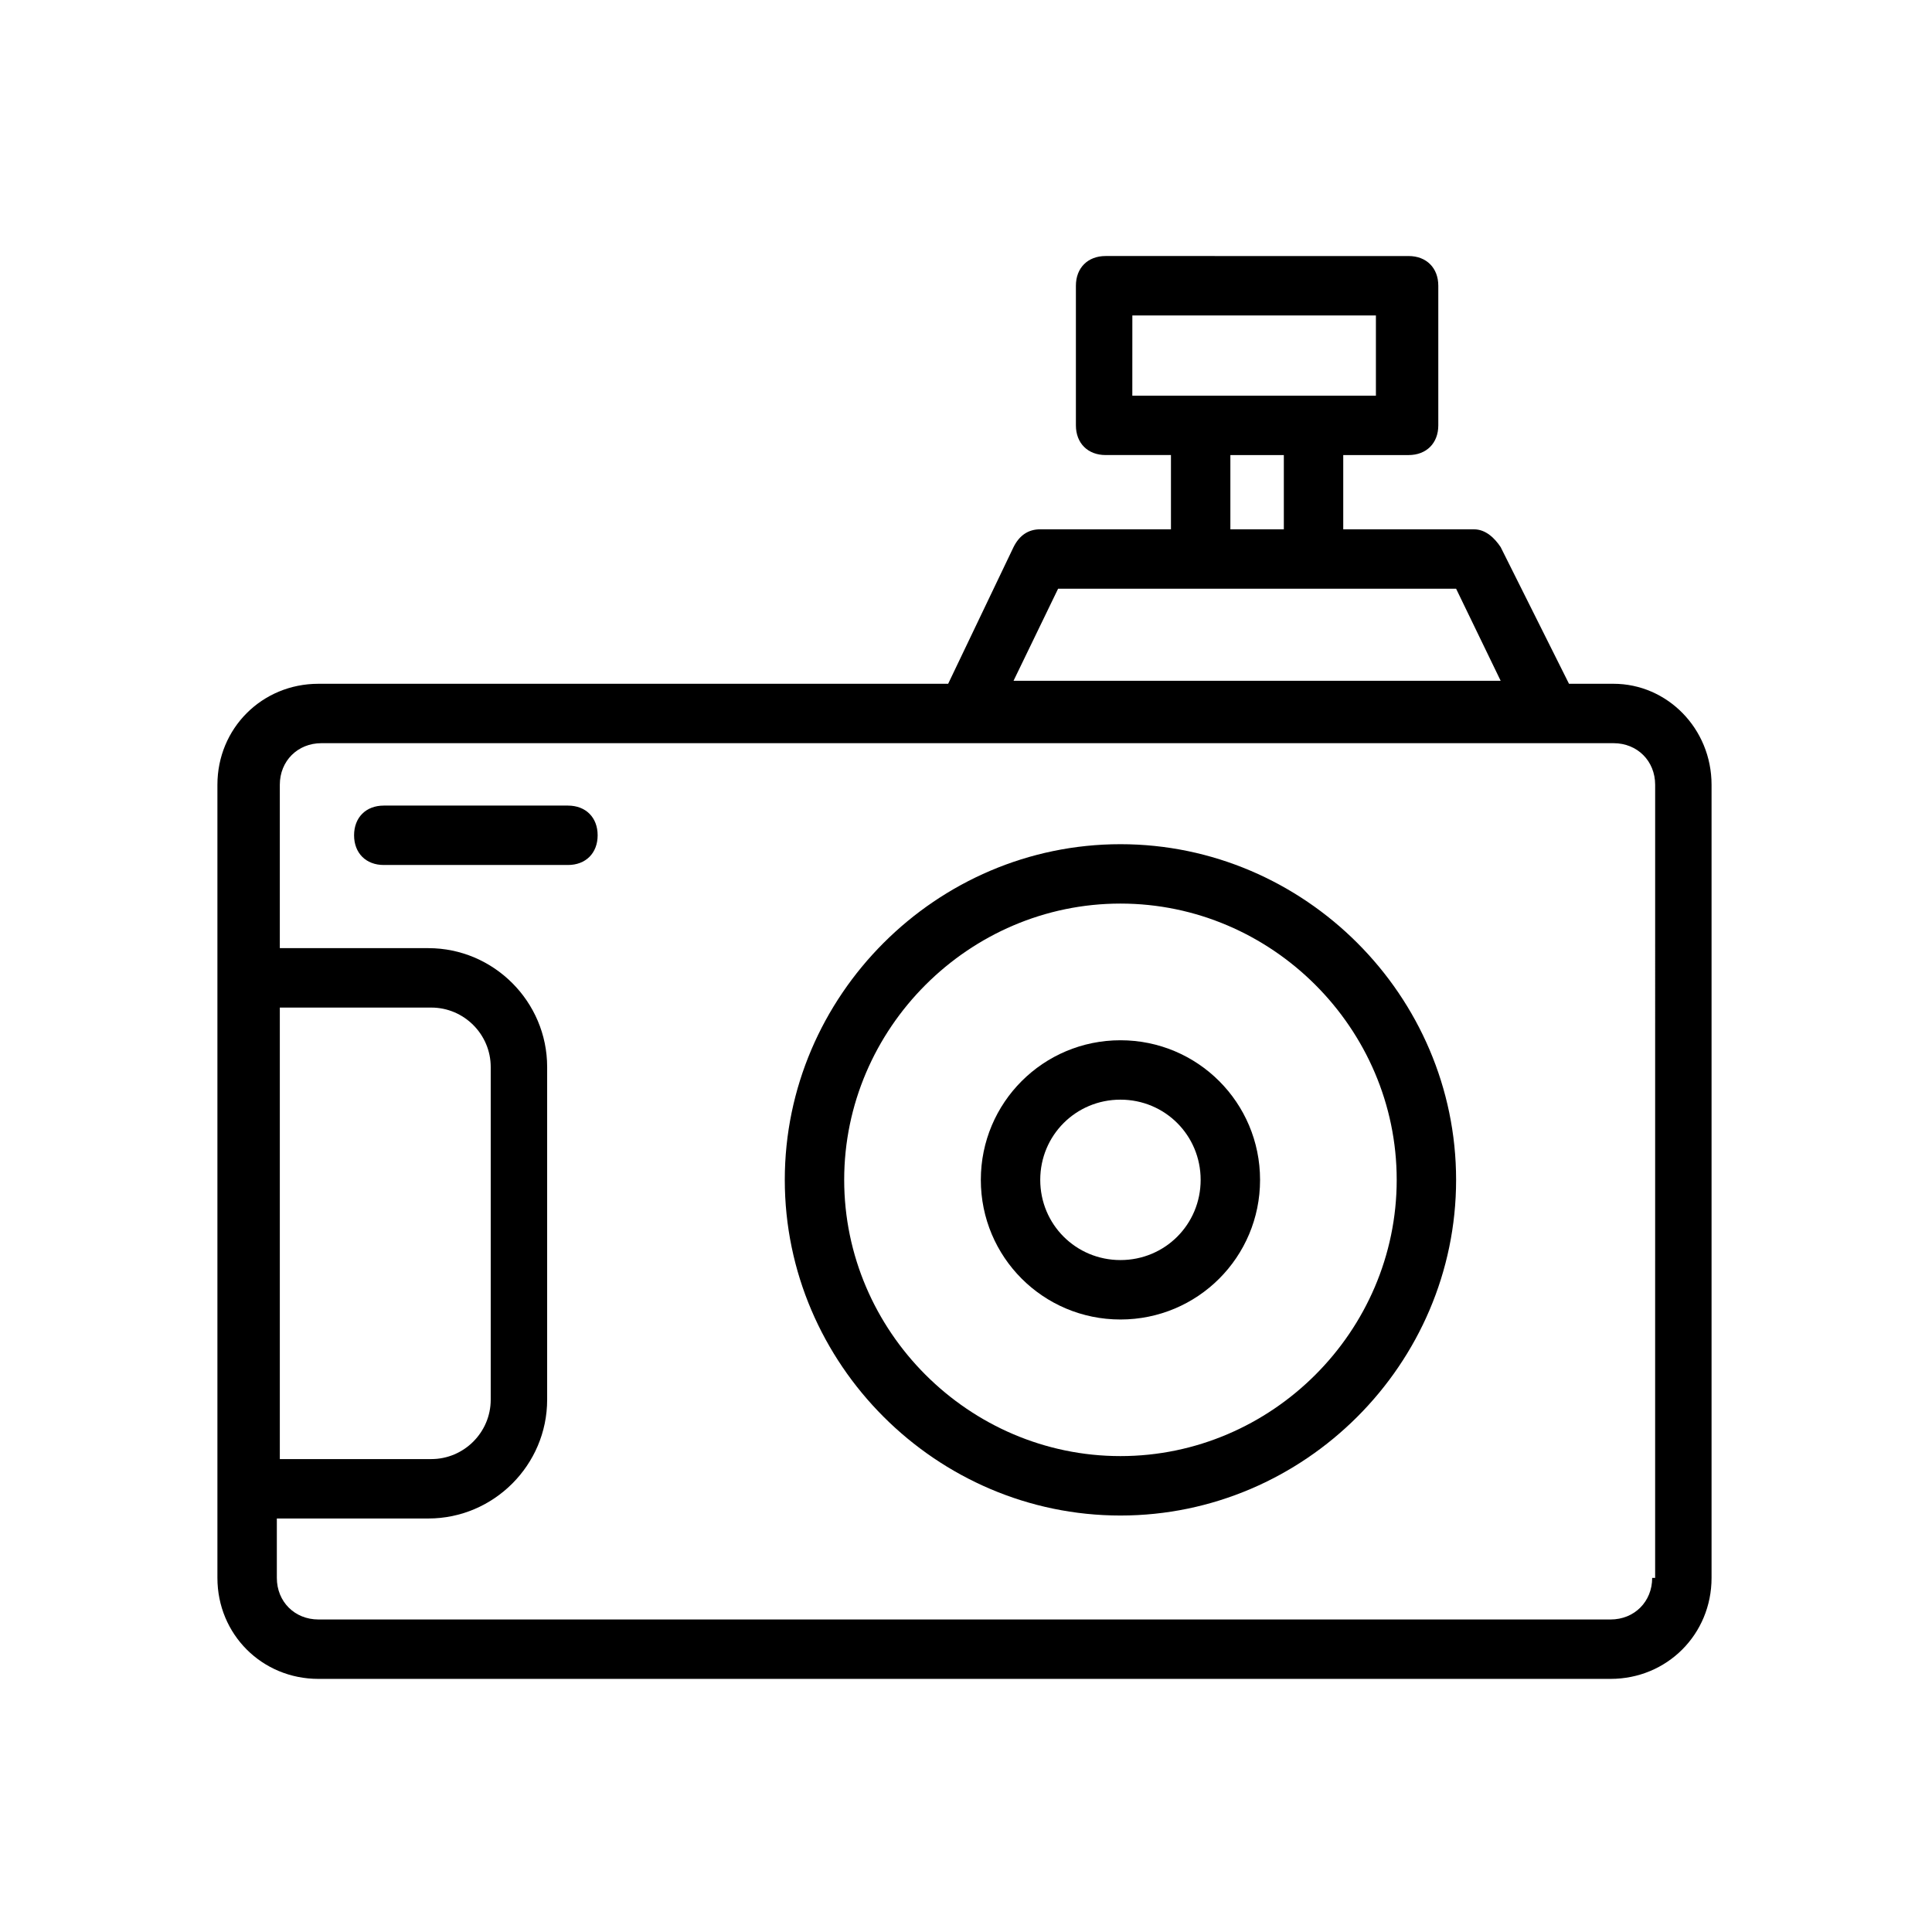
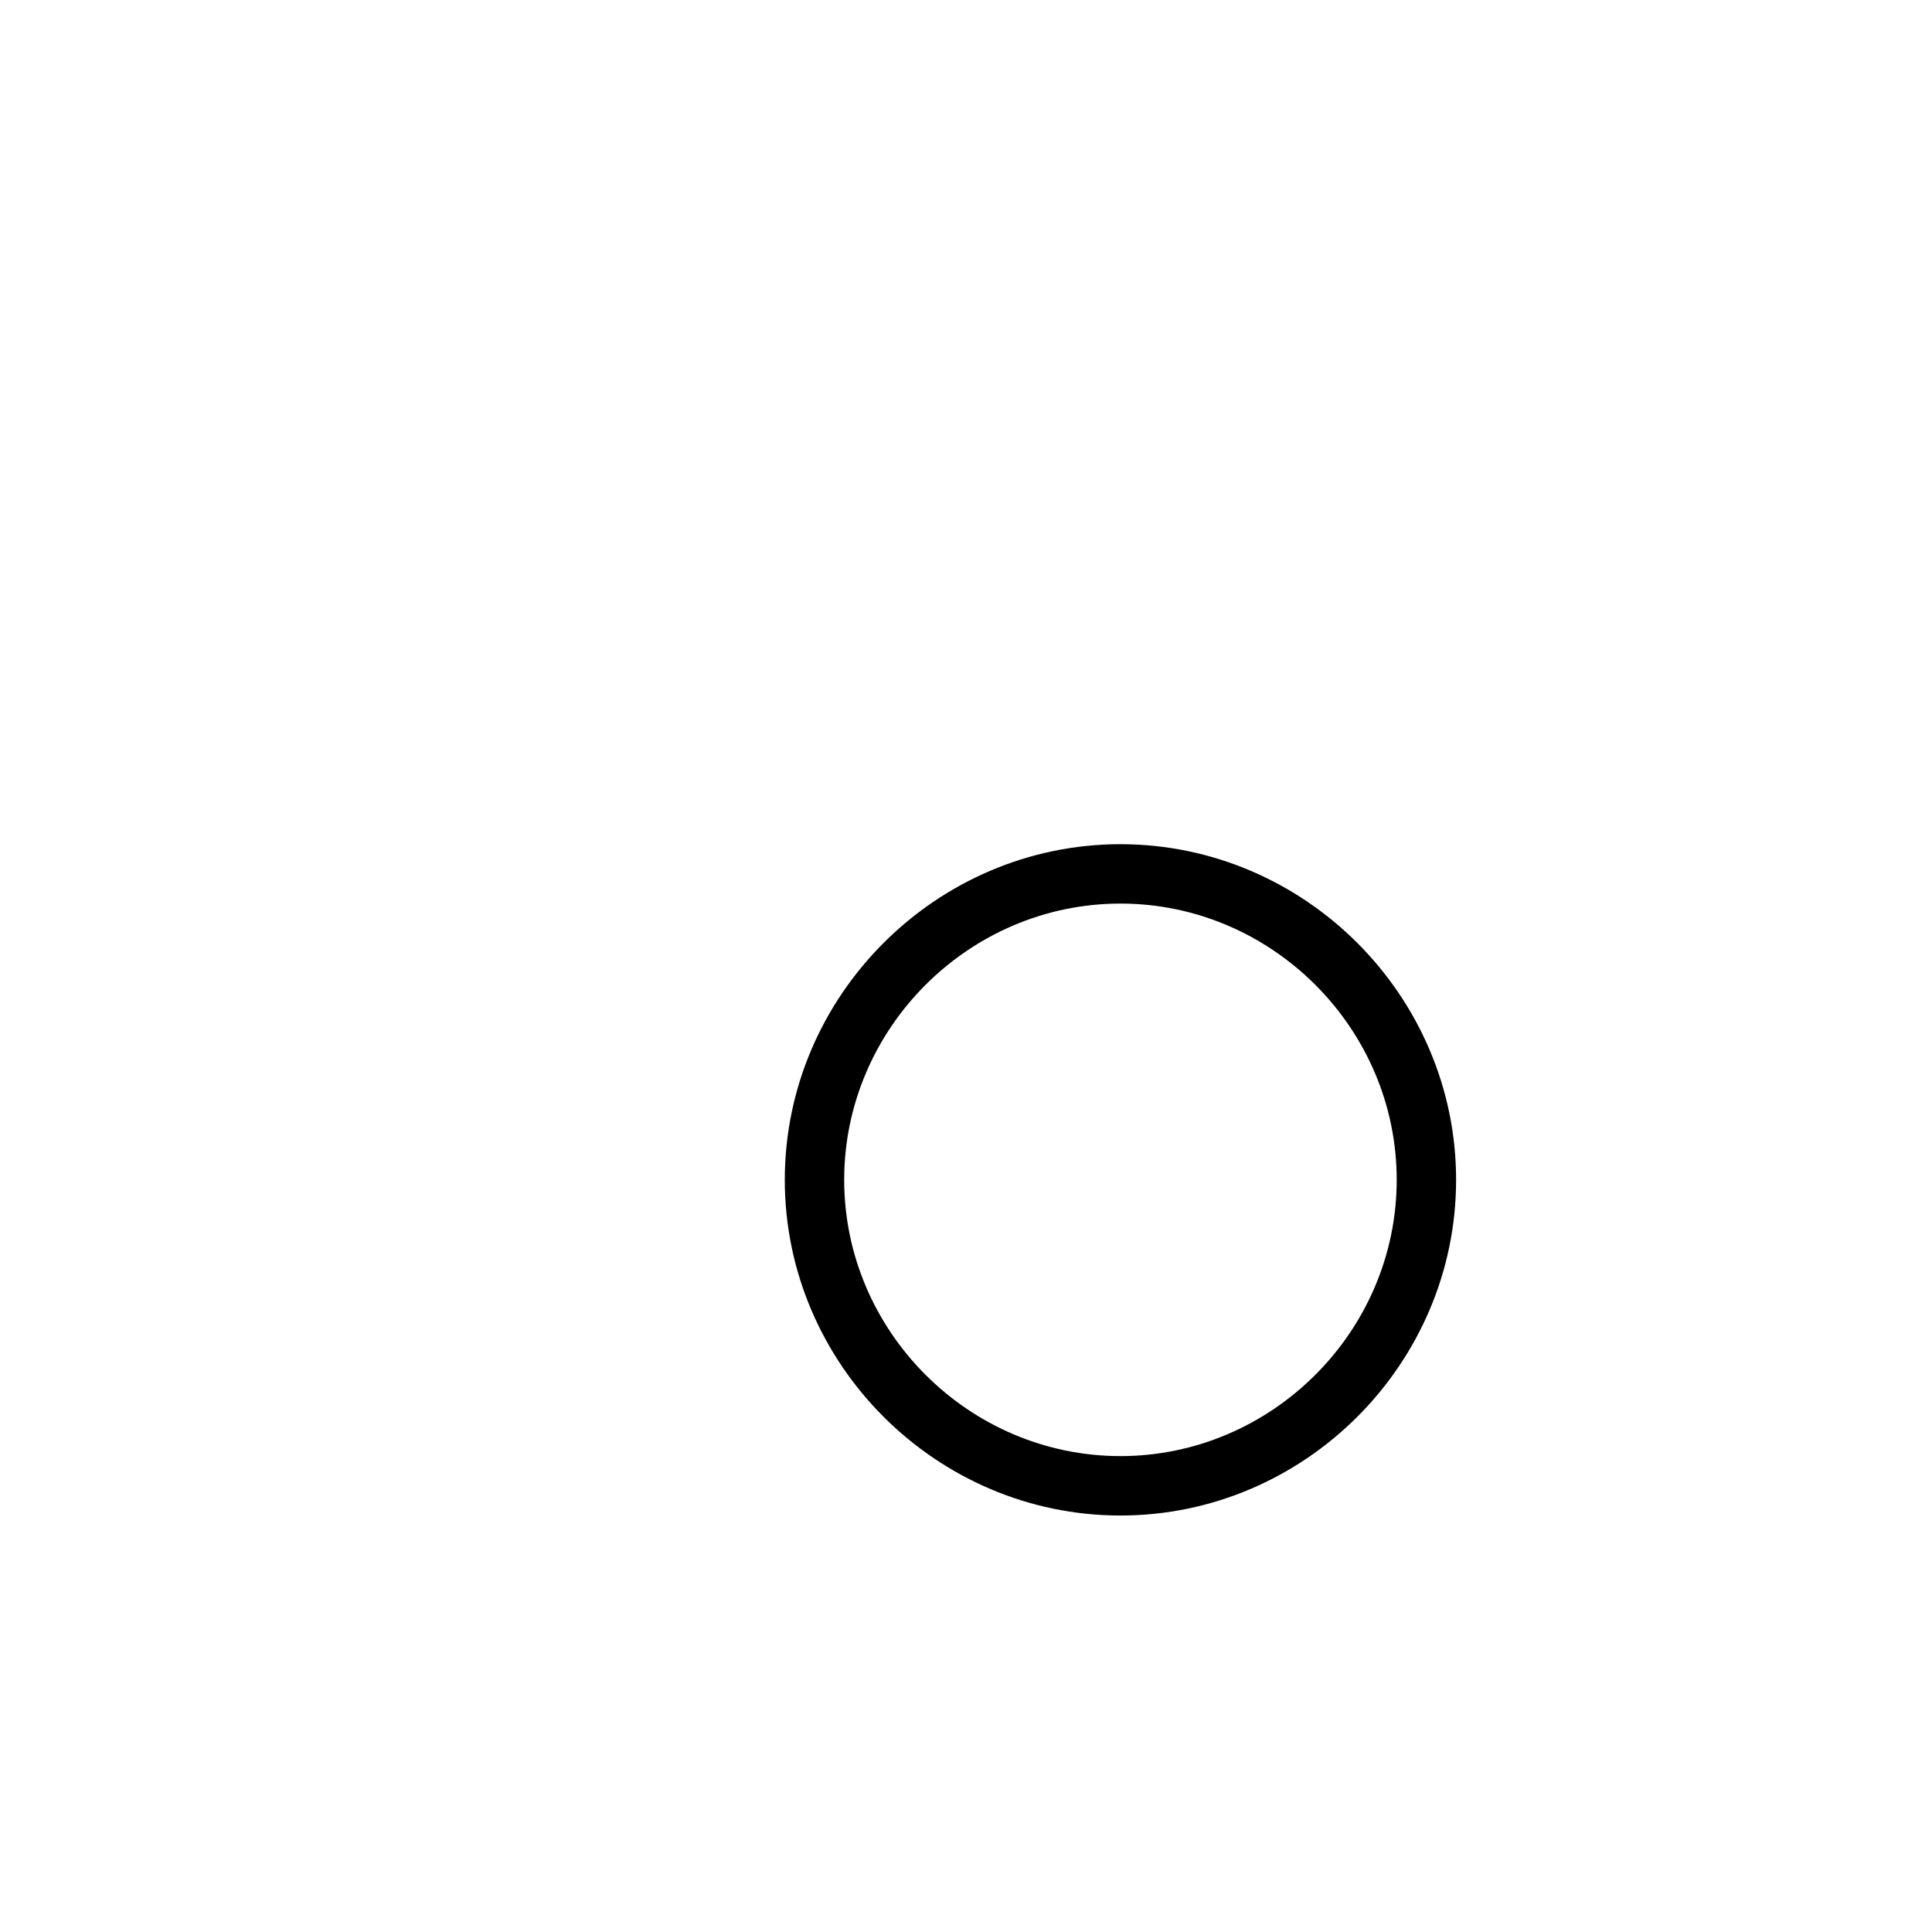
<svg xmlns="http://www.w3.org/2000/svg" fill="#000000" width="800px" height="800px" version="1.1" viewBox="144 144 512 512">
  <g>
-     <path d="m571.61 325.21h-11.809l-18.105-36.211c-1.574-2.363-3.938-4.723-7.086-4.723h-34.637v-19.68h17.32c4.723 0 7.871-3.148 7.871-7.871v-37c0-4.723-3.148-7.871-7.871-7.871l-80.297-0.004c-4.723 0-7.871 3.148-7.871 7.871v37c0 4.723 3.148 7.871 7.871 7.871h17.32v19.68h-34.637c-3.148 0-5.512 1.574-7.086 4.723l-17.32 36.211-166.89 0.004c-14.957 0-26.766 11.809-26.766 26.766v210.18c0 14.957 11.809 26.766 26.766 26.766h342.43c14.957 0 26.766-11.809 26.766-26.766v-210.18c0-14.957-11.809-26.766-25.977-26.766zm-126.74-97.613h63.762v21.254h-64.555l0.008-21.254zm25.191 37h14.168v19.68h-14.168zm-45.656 35.422h105.48l11.809 24.402h-129.1zm-206.25 111h40.148c8.66 0 15.742 7.086 15.742 15.742v88.168c0 8.66-7.086 15.742-15.742 15.742l-40.148 0.004zm363.69 151.14c0 6.297-4.723 11.02-11.02 11.02h-342.44c-6.297 0-11.02-4.723-11.02-11.02v-15.742h40.148c17.32 0 31.488-14.168 31.488-31.488v-88.172c0-17.32-14.168-31.488-31.488-31.488h-39.359v-43.297c0-6.297 4.723-11.02 11.02-11.02h342.44c6.297 0 11.02 4.723 11.02 11.02l-0.004 210.19z" />
    <path d="m440.93 367.72c-48.805 0-88.953 40.148-88.953 88.953 0 48.809 40.145 88.957 88.953 88.957 48.805 0 88.953-40.148 88.953-88.953 0-48.809-40.148-88.957-88.953-88.957zm0 162.16c-40.148 0-73.211-33.062-73.211-73.211 0-40.148 33.062-73.211 73.211-73.211 40.148 0 73.211 33.062 73.211 73.211 0 40.148-33.062 73.211-73.211 73.211z" />
-     <path d="m440.93 419.68c-20.469 0-37 16.531-37 37s16.531 37 37 37 37-16.531 37-37c-0.004-20.469-16.535-37-37-37zm0 58.25c-11.809 0-21.254-9.445-21.254-21.254 0-11.809 9.445-21.254 21.254-21.254s21.254 9.445 21.254 21.254c0 11.809-9.445 21.254-21.254 21.254z" />
-     <path d="m294.51 357.49h-48.805c-4.723 0-7.871 3.148-7.871 7.871s3.148 7.871 7.871 7.871h48.805c4.723 0 7.871-3.148 7.871-7.871 0.004-4.723-3.144-7.871-7.871-7.871z" />
  </g>
</svg>